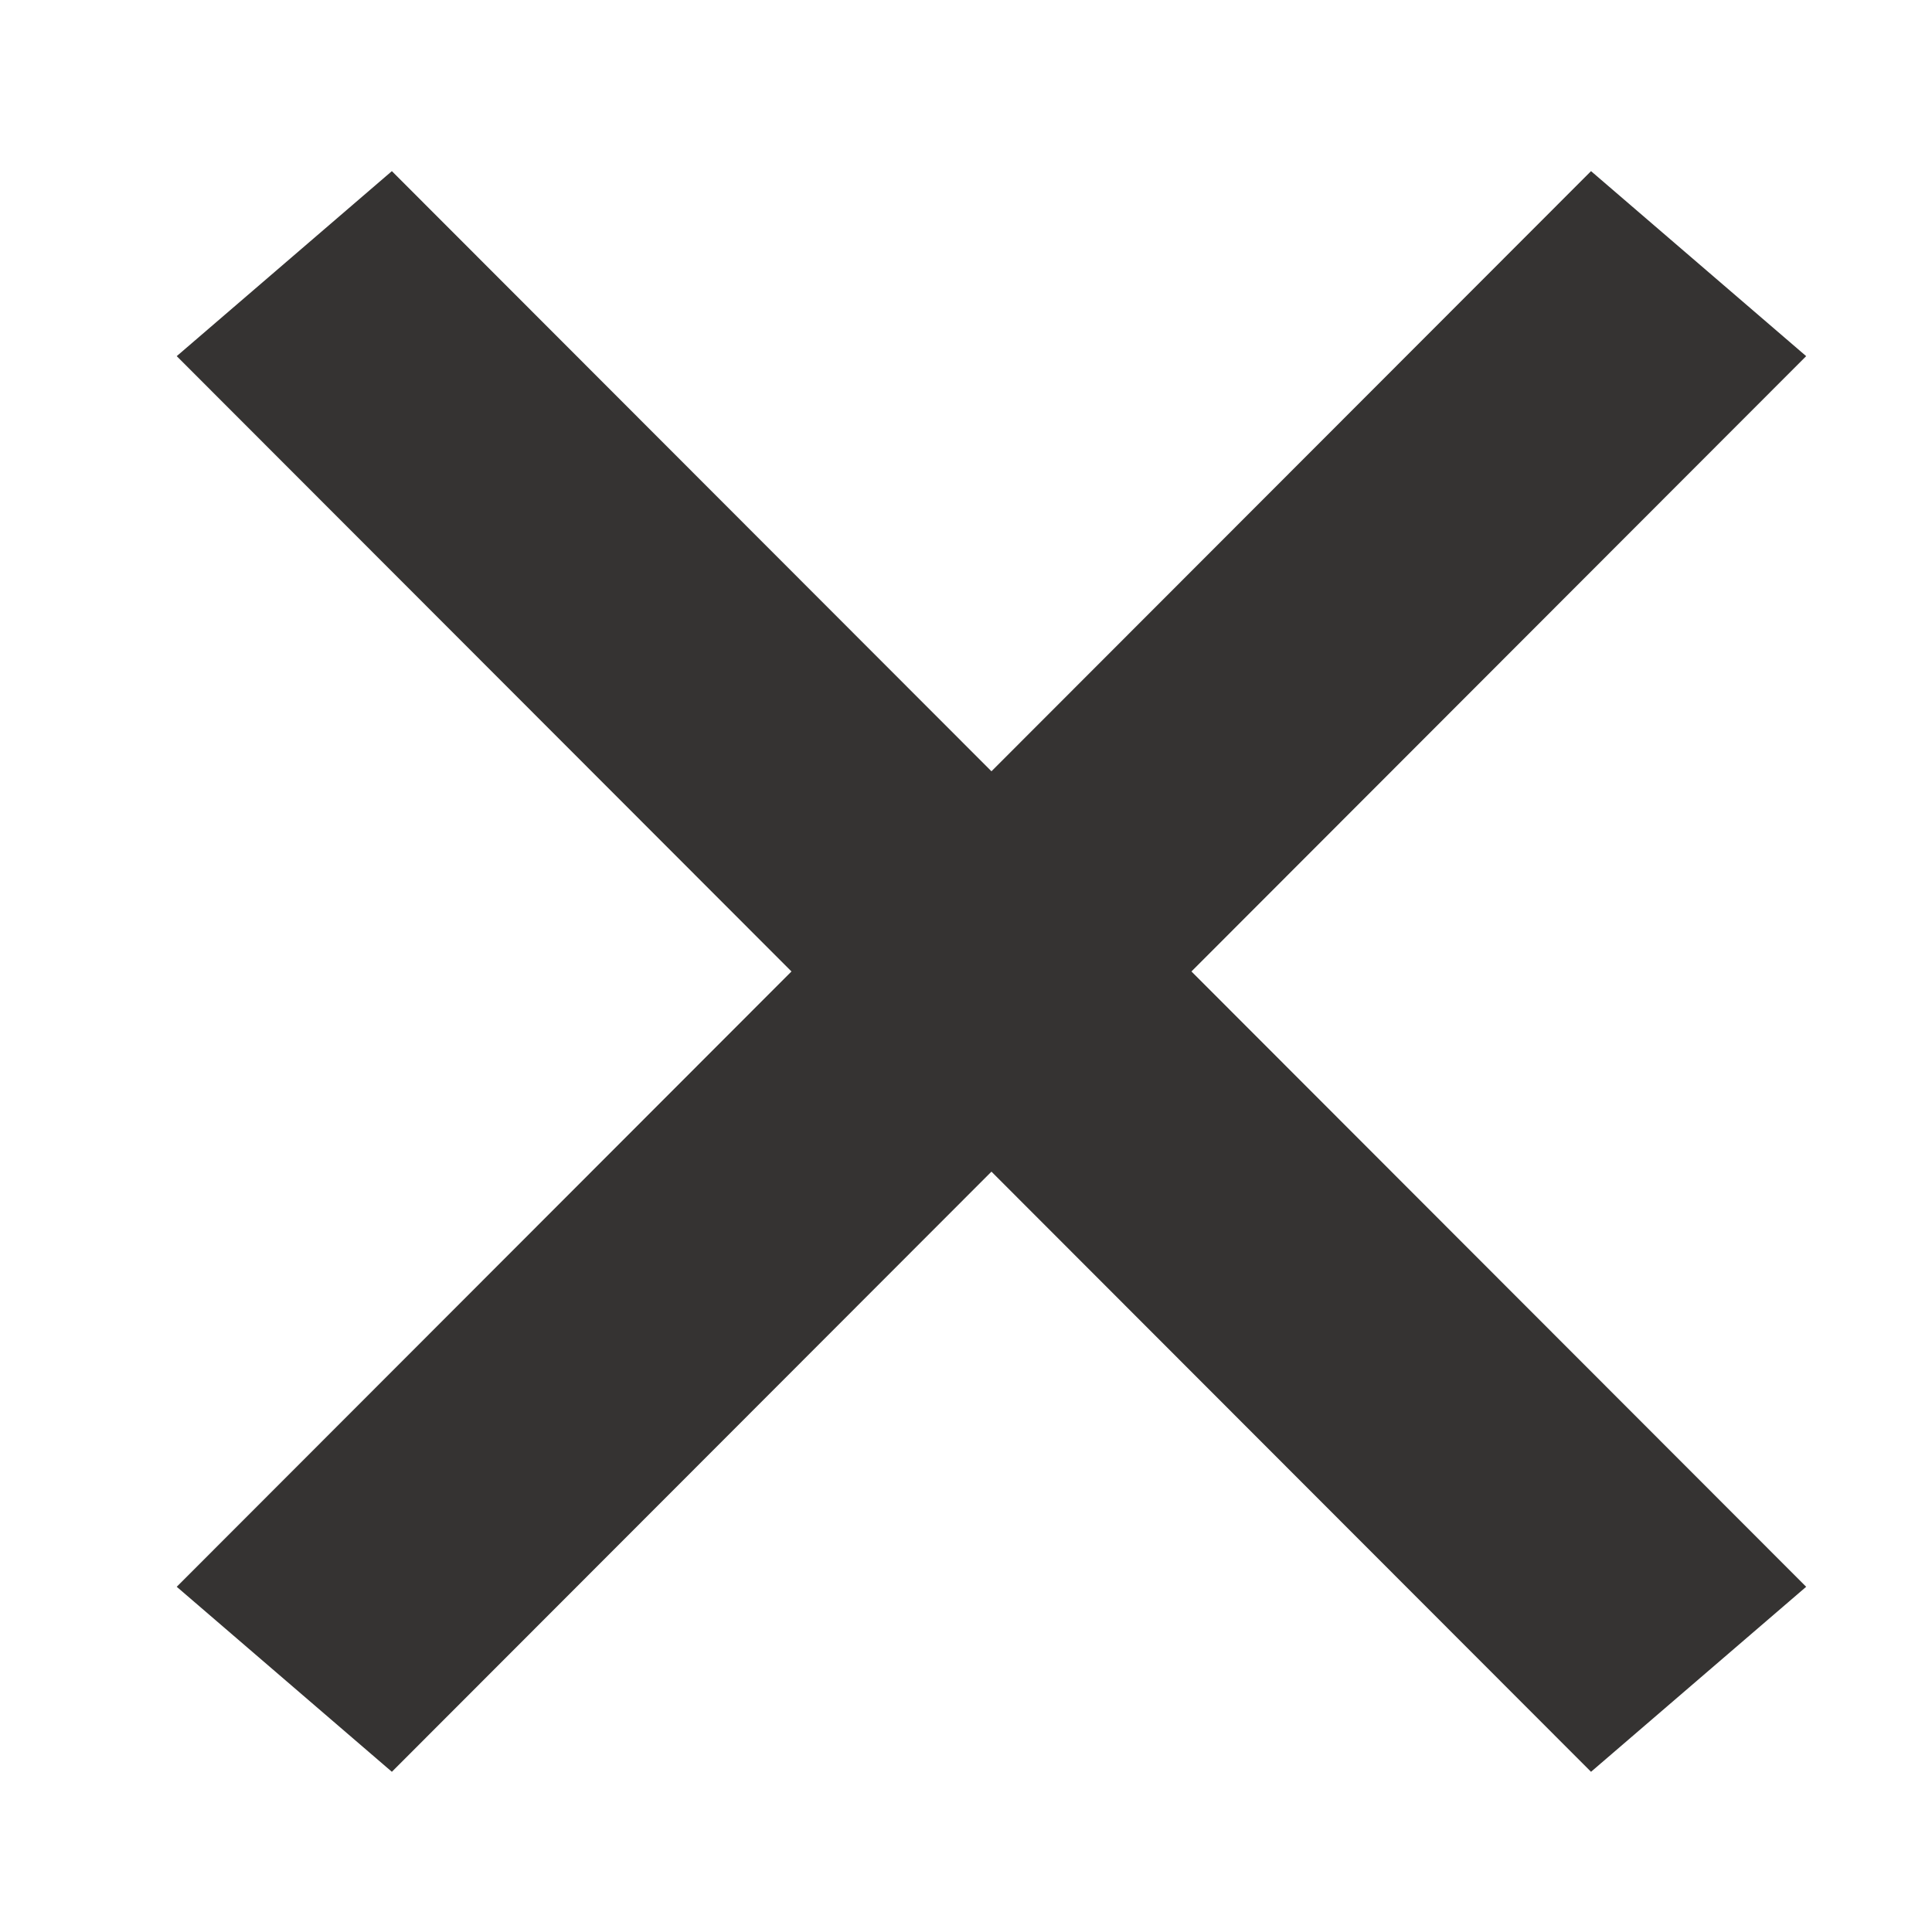
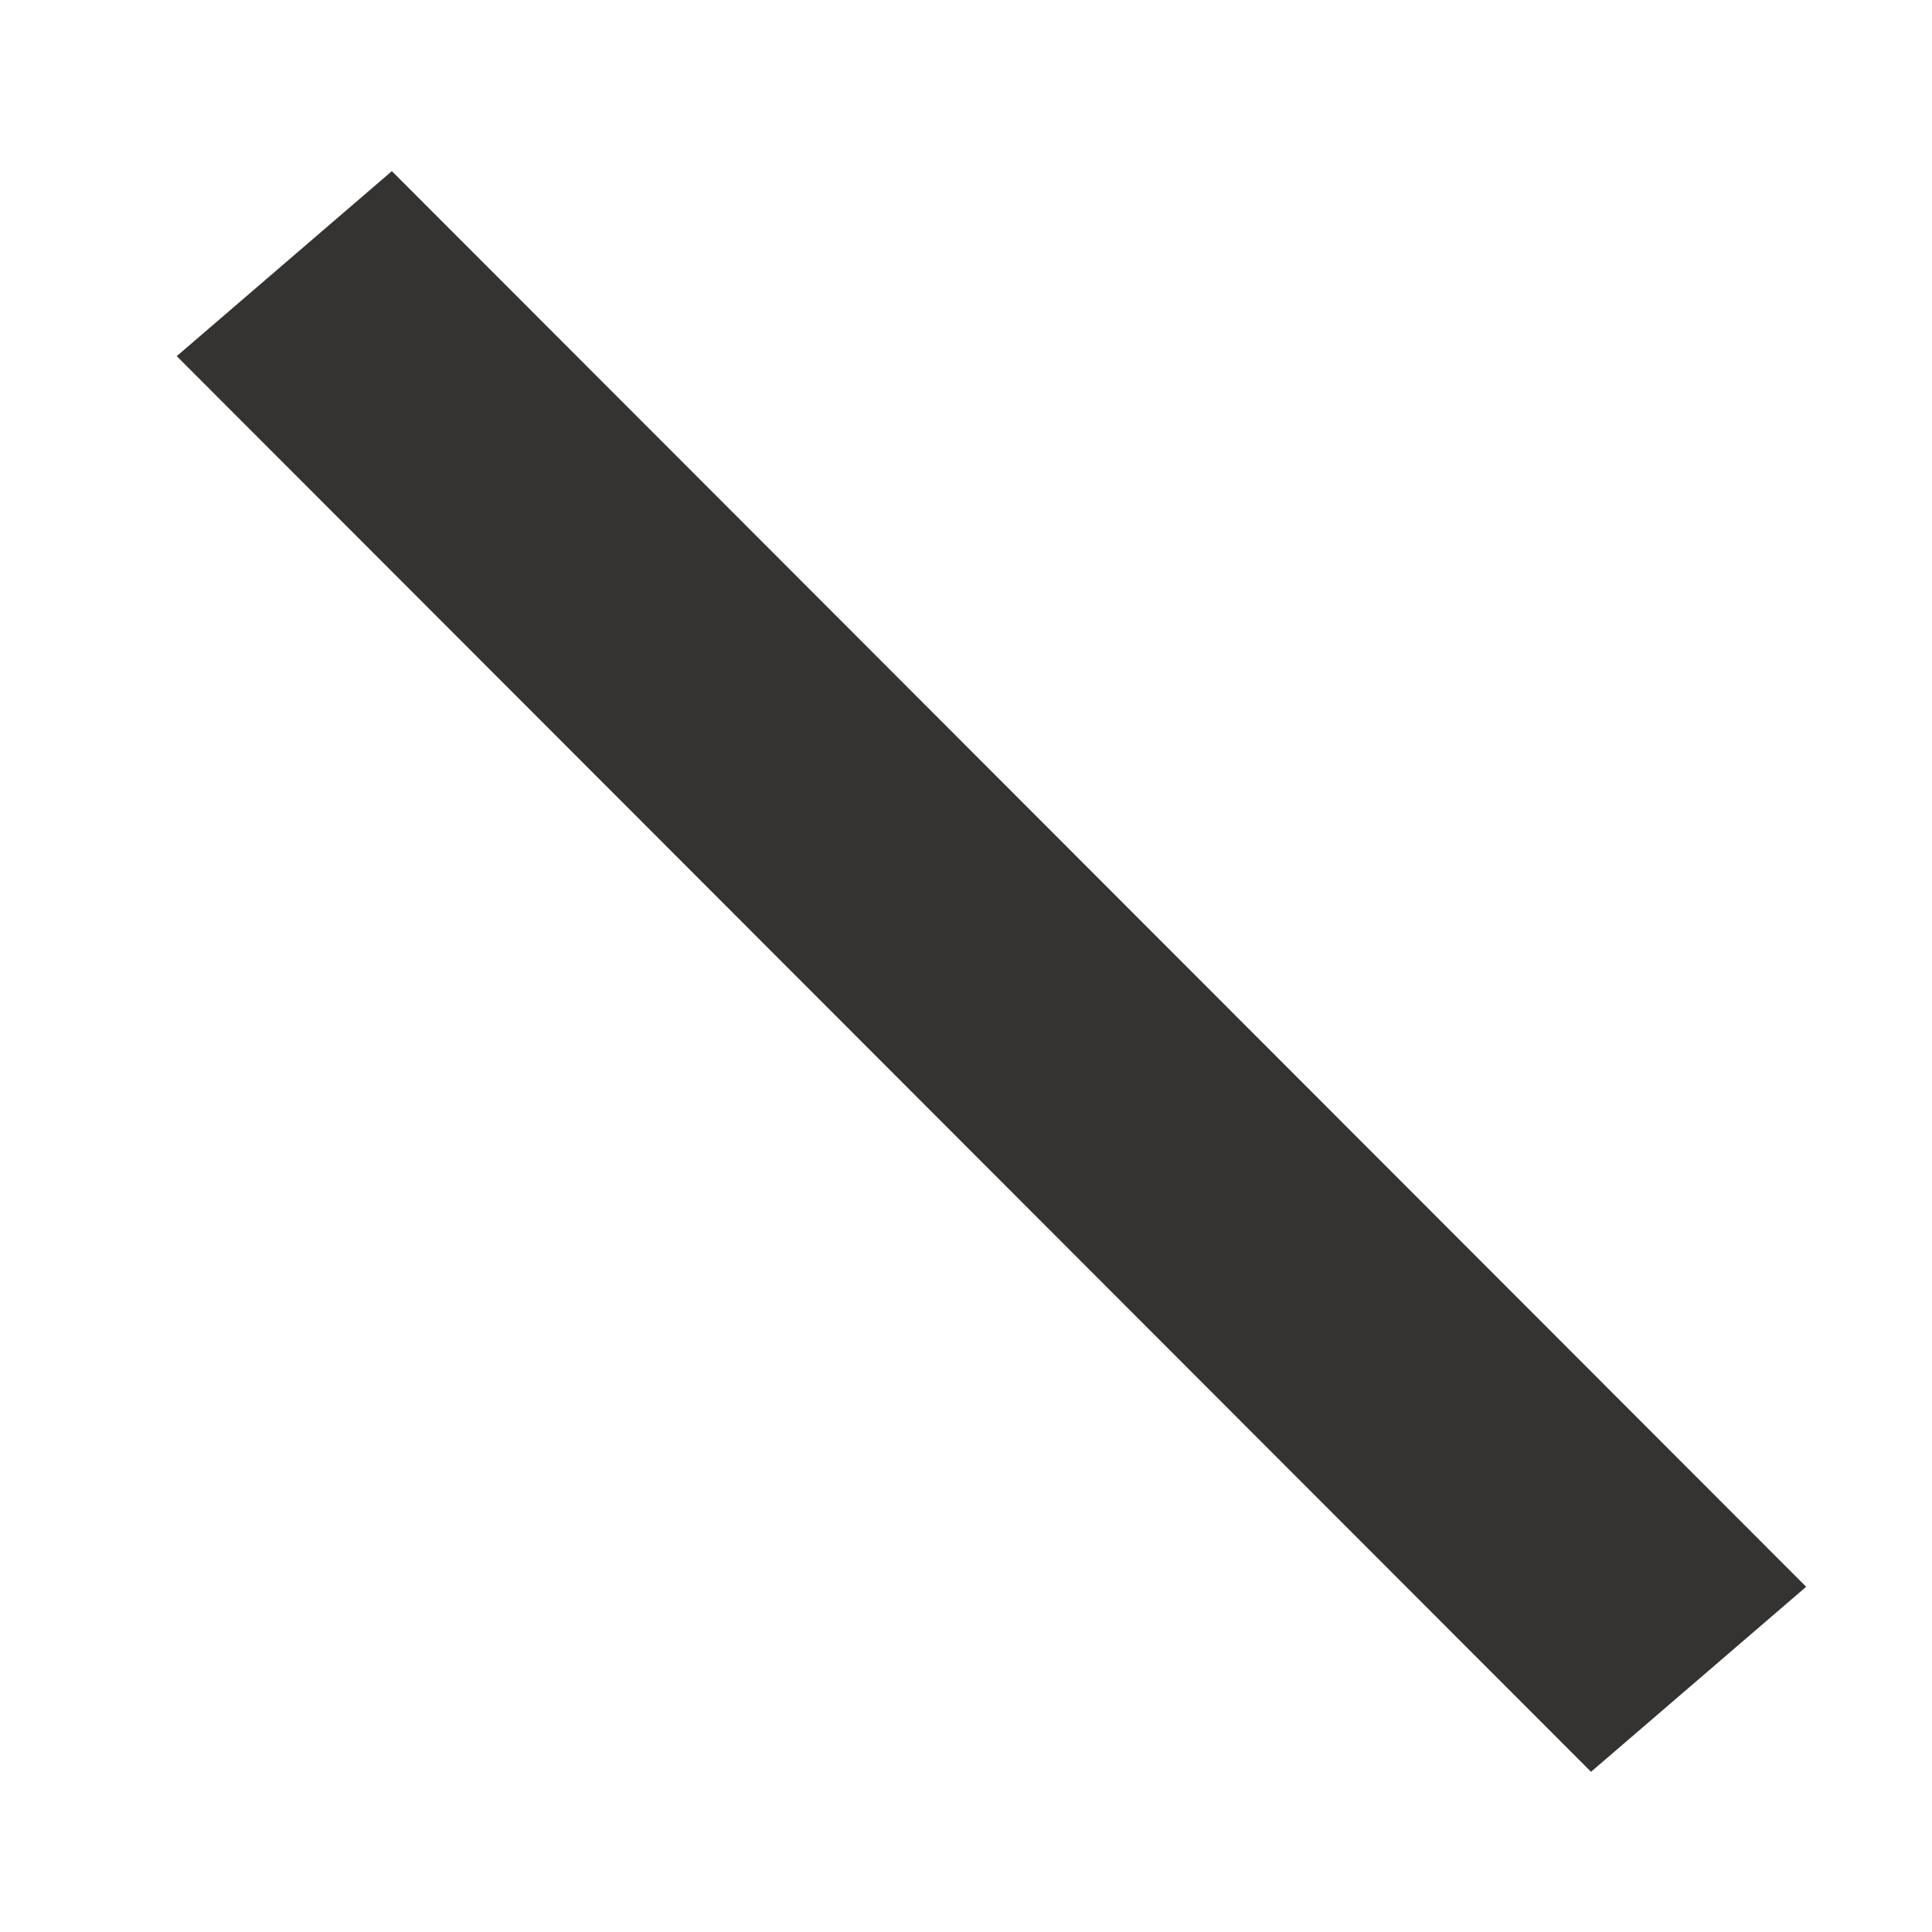
<svg xmlns="http://www.w3.org/2000/svg" width="100%" height="100%" viewBox="0 0 41 41" xml:space="preserve" style="fill-rule:evenodd;clip-rule:evenodd;stroke-miterlimit:1.5;">
  <g transform="matrix(1,0,0,1,-194.592,-1884.59)">
    <g transform="matrix(0.9,0,0,0.388,0,1730)">
      <g transform="matrix(1,0,0,1,66.667,0)">
        <g transform="matrix(1.315,0,0,2.83,-2092.4,-5120.68)">
          <path d="M1710,1955.31L1735.36,1982.67" style="fill:none;stroke:rgb(53,51,50);stroke-width:5.26px;" />
        </g>
        <g transform="matrix(1.315,0,0,2.83,-2092.4,-5120.68)">
-           <path d="M1735.36,1955.31L1710,1982.67L1735.36,1955.31" style="fill:none;stroke:rgb(53,51,50);stroke-width:5.26px;" />
-         </g>
+           </g>
      </g>
    </g>
  </g>
</svg>